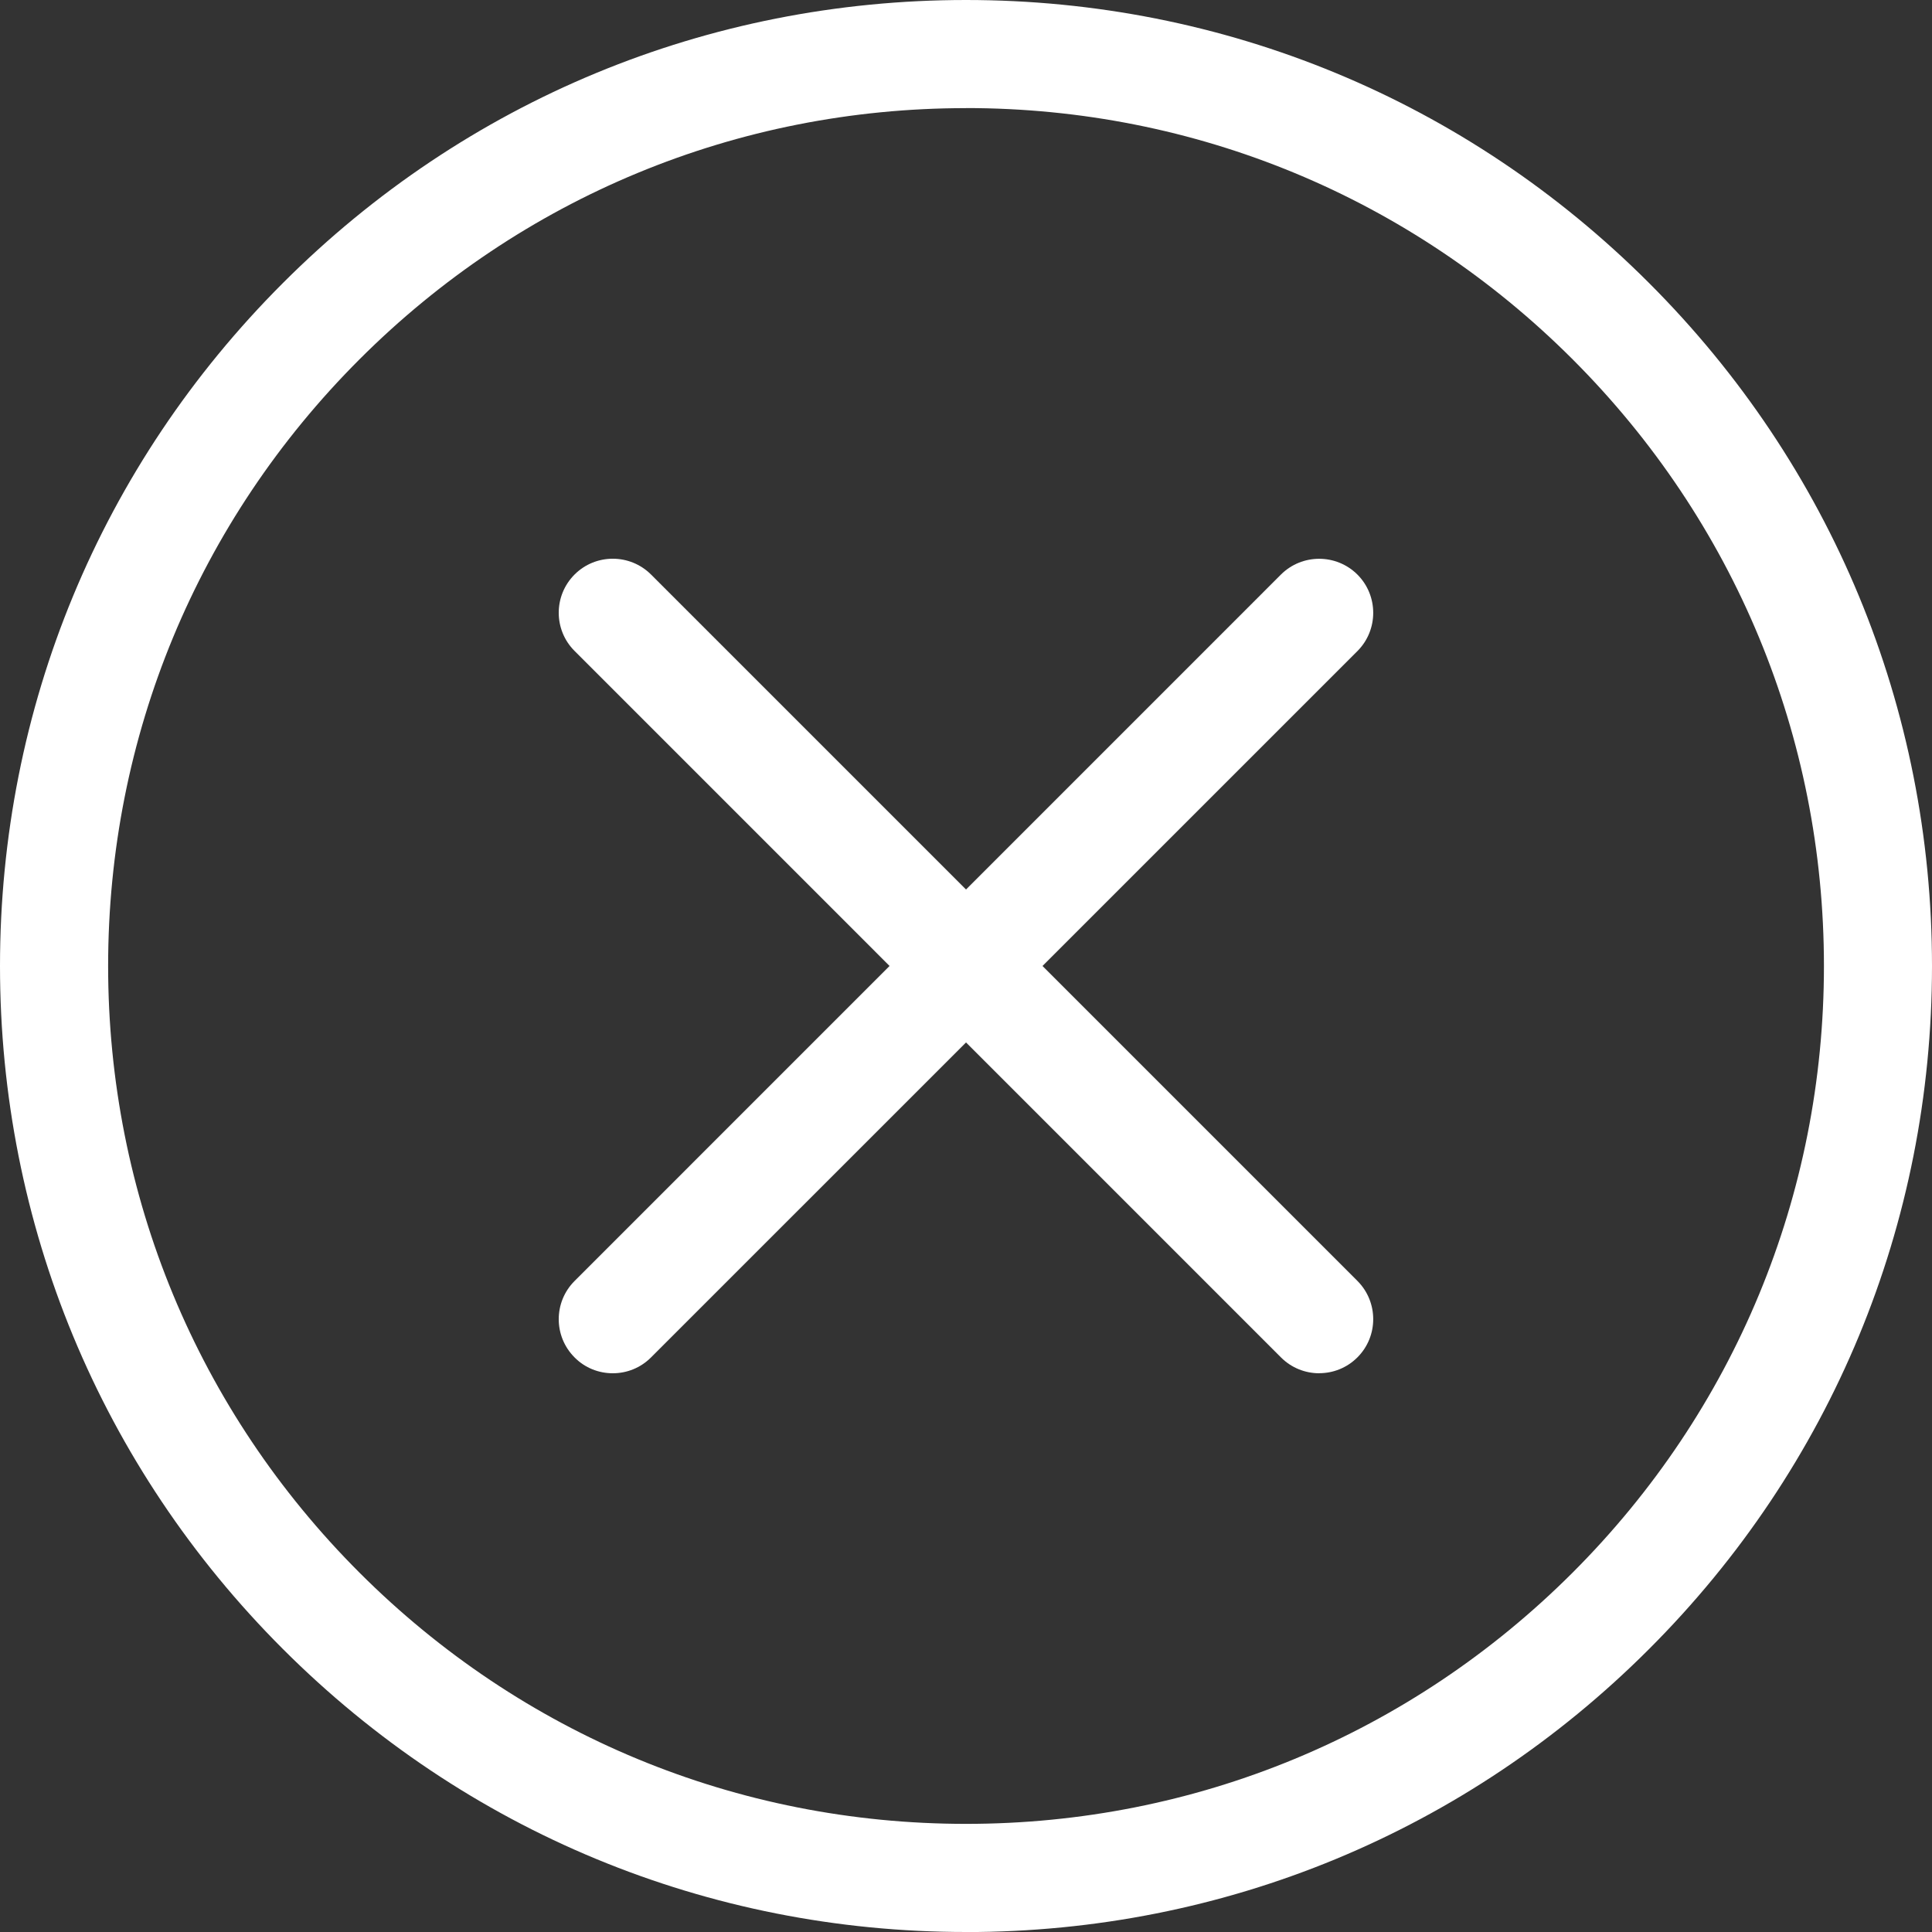
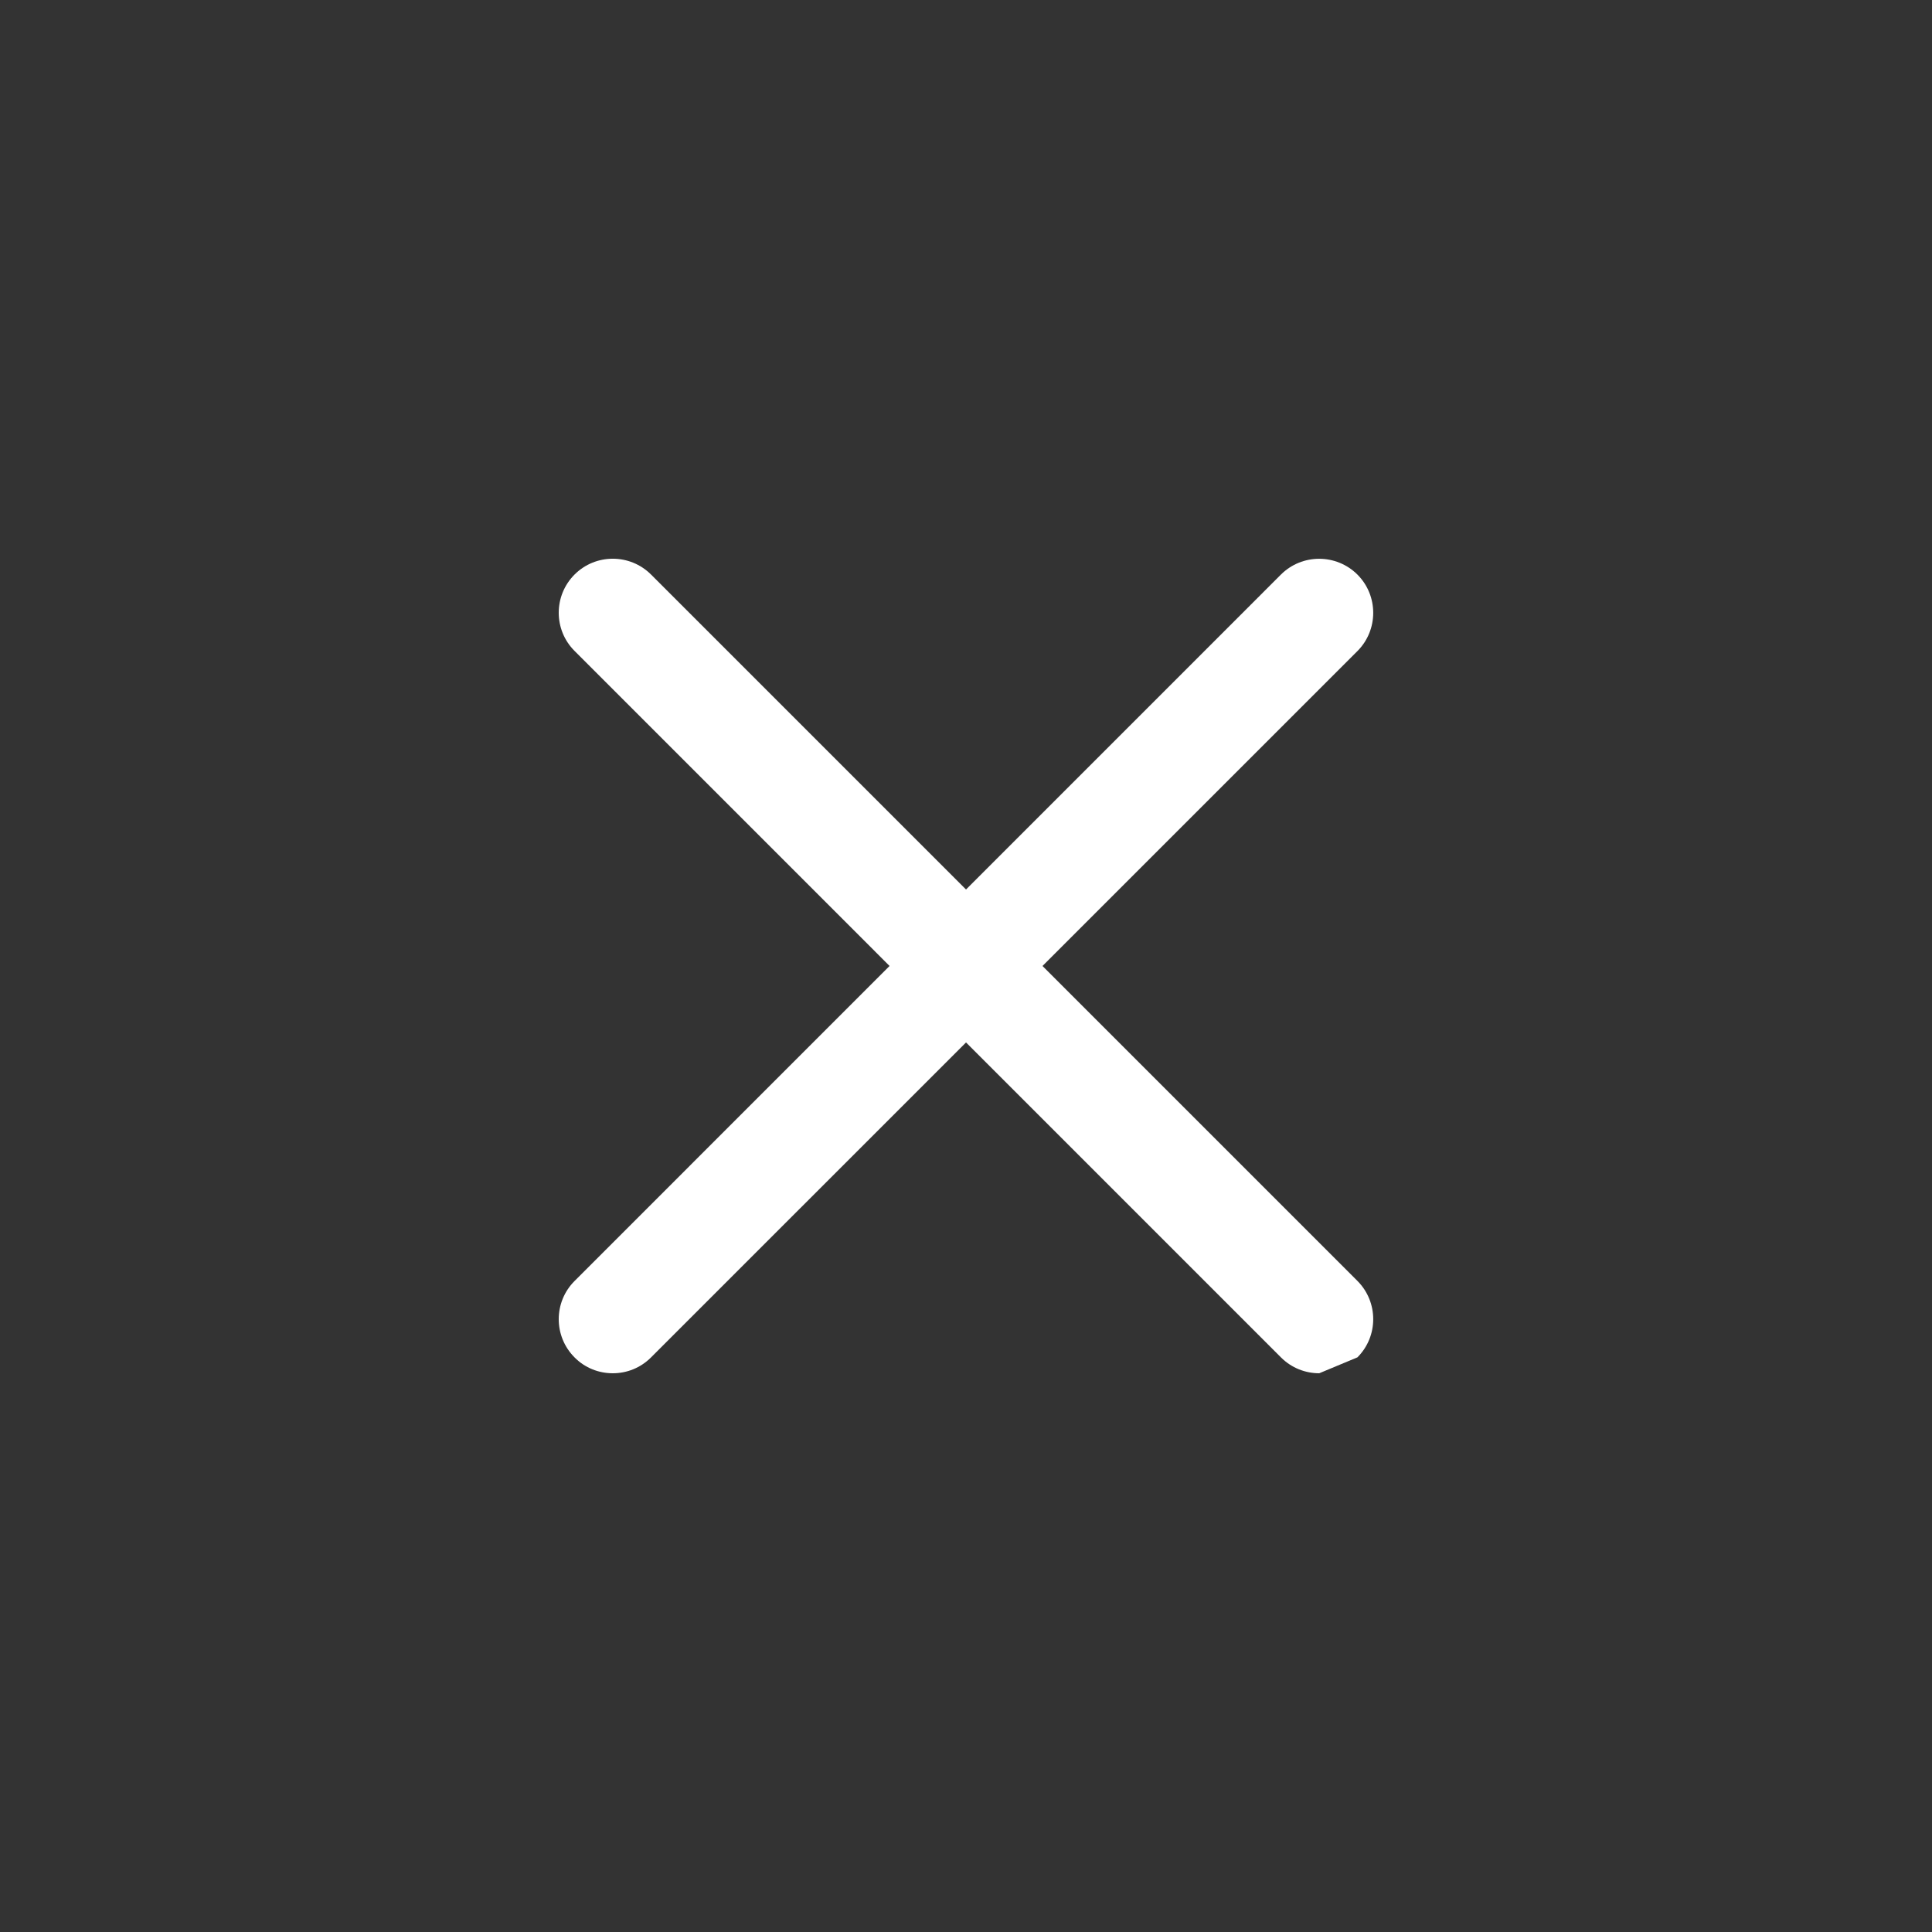
<svg xmlns="http://www.w3.org/2000/svg" version="1.1" width="30" height="30" viewBox="0 0 30 30" xml:space="preserve">
  <rect x="0" y="0" width="30" height="30" fill="#333333" stroke="none" />
  <desc>Created with Fabric.js 5.2.4</desc>
  <defs>
</defs>
  <g transform="matrix(1 0 0 1 15 15)" id="885058d7-459e-4915-96eb-d5eb735dfb47">
    <rect style="stroke: none; stroke-width: 1; stroke-dasharray: none; stroke-linecap: butt; stroke-dashoffset: 0; stroke-linejoin: miter; stroke-miterlimit: 4; fill: rgb(255,255,255); fill-rule: nonzero; opacity: 1; visibility: hidden;" vector-effect="non-scaling-stroke" x="-15" y="-15" rx="0" ry="0" width="30" height="30" />
  </g>
  <g transform="matrix(Infinity NaN NaN Infinity 0 0)" id="964701f8-ad78-43a0-9807-4b90023a1d9e">
</g>
  <g transform="matrix(1 0 0 1 15 15)">
    <g style="">
      <g transform="matrix(1 0 0 1 0 0)">
-         <path style="stroke: none; stroke-width: 1; stroke-dasharray: none; stroke-linecap: butt; stroke-dashoffset: 0; stroke-linejoin: miter; stroke-miterlimit: 4; fill: rgb(255,255,255); fill-rule: nonzero; opacity: 1;" vector-effect="non-scaling-stroke" transform=" translate(-15, -15)" d="M 15.001 30 L 15 30 C 10.993 30 7.226 28.439 4.393 25.606 C 1.56 22.774 0 19.006 0 15 C 0 10.993 1.56 7.226 4.394 4.394 C 7.226 1.56 10.993 0 15 0 C 19.006 0 22.773 1.56 25.606 4.394 C 28.44 7.227 30 10.994 30 15 C 30 19.007 28.44 22.774 25.606 25.607 C 22.773 28.441 19.007 30.001 15.001 30.001 L 15.001 30 Z M 15 1.679 C 11.441 1.679 8.097 3.065 5.581 5.581 C 3.065 8.097 1.679 11.442 1.679 15 C 1.679 18.557 3.065 21.903 5.581 24.419 C 8.097 26.935 11.442 28.321 15 28.321 L 15.002 28.321 C 18.559 28.321 21.903 26.935 24.42 24.419 C 26.936 21.903 28.322 18.558 28.322 15 C 28.322 11.441 26.936 8.097 24.42 5.58 C 21.904 3.064 18.559 1.678 15.001 1.678 L 15 1.679 Z" stroke-linecap="round" />
-       </g>
+         </g>
      <g transform="matrix(1 0 0 1 0 0)">
-         <path style="stroke: none; stroke-width: 1; stroke-dasharray: none; stroke-linecap: butt; stroke-dashoffset: 0; stroke-linejoin: miter; stroke-miterlimit: 4; fill: rgb(255,255,255); fill-rule: nonzero; opacity: 1;" vector-effect="non-scaling-stroke" transform=" translate(-15, -15)" d="M 20.485 21.324 C 20.27 21.324 20.055 21.242 19.891 21.078 L 8.922 10.108 C 8.594 9.781 8.594 9.249 8.922 8.921 C 9.249 8.594 9.781 8.594 10.109 8.921 L 21.078 19.89 C 21.405 20.218 21.405 20.75 21.078 21.077 C 20.913 21.242 20.699 21.323 20.484 21.323 L 20.485 21.324 Z" stroke-linecap="round" />
+         <path style="stroke: none; stroke-width: 1; stroke-dasharray: none; stroke-linecap: butt; stroke-dashoffset: 0; stroke-linejoin: miter; stroke-miterlimit: 4; fill: rgb(255,255,255); fill-rule: nonzero; opacity: 1;" vector-effect="non-scaling-stroke" transform=" translate(-15, -15)" d="M 20.485 21.324 C 20.27 21.324 20.055 21.242 19.891 21.078 L 8.922 10.108 C 8.594 9.781 8.594 9.249 8.922 8.921 C 9.249 8.594 9.781 8.594 10.109 8.921 L 21.078 19.89 C 21.405 20.218 21.405 20.75 21.078 21.077 L 20.485 21.324 Z" stroke-linecap="round" />
      </g>
      <g transform="matrix(1 0 0 1 0 0)">
        <path style="stroke: none; stroke-width: 1; stroke-dasharray: none; stroke-linecap: butt; stroke-dashoffset: 0; stroke-linejoin: miter; stroke-miterlimit: 4; fill: rgb(255,255,255); fill-rule: nonzero; opacity: 1;" vector-effect="non-scaling-stroke" transform=" translate(-15, -15)" d="M 9.515 21.324 C 9.301 21.324 9.085 21.243 8.922 21.078 C 8.594 20.75 8.594 20.219 8.922 19.891 L 19.89 8.922 C 20.218 8.595 20.75 8.595 21.078 8.922 C 21.405 9.25 21.405 9.782 21.078 10.11 L 10.109 21.078 C 9.944 21.243 9.73 21.324 9.515 21.324 Z" stroke-linecap="round" />
      </g>
    </g>
  </g>
</svg>